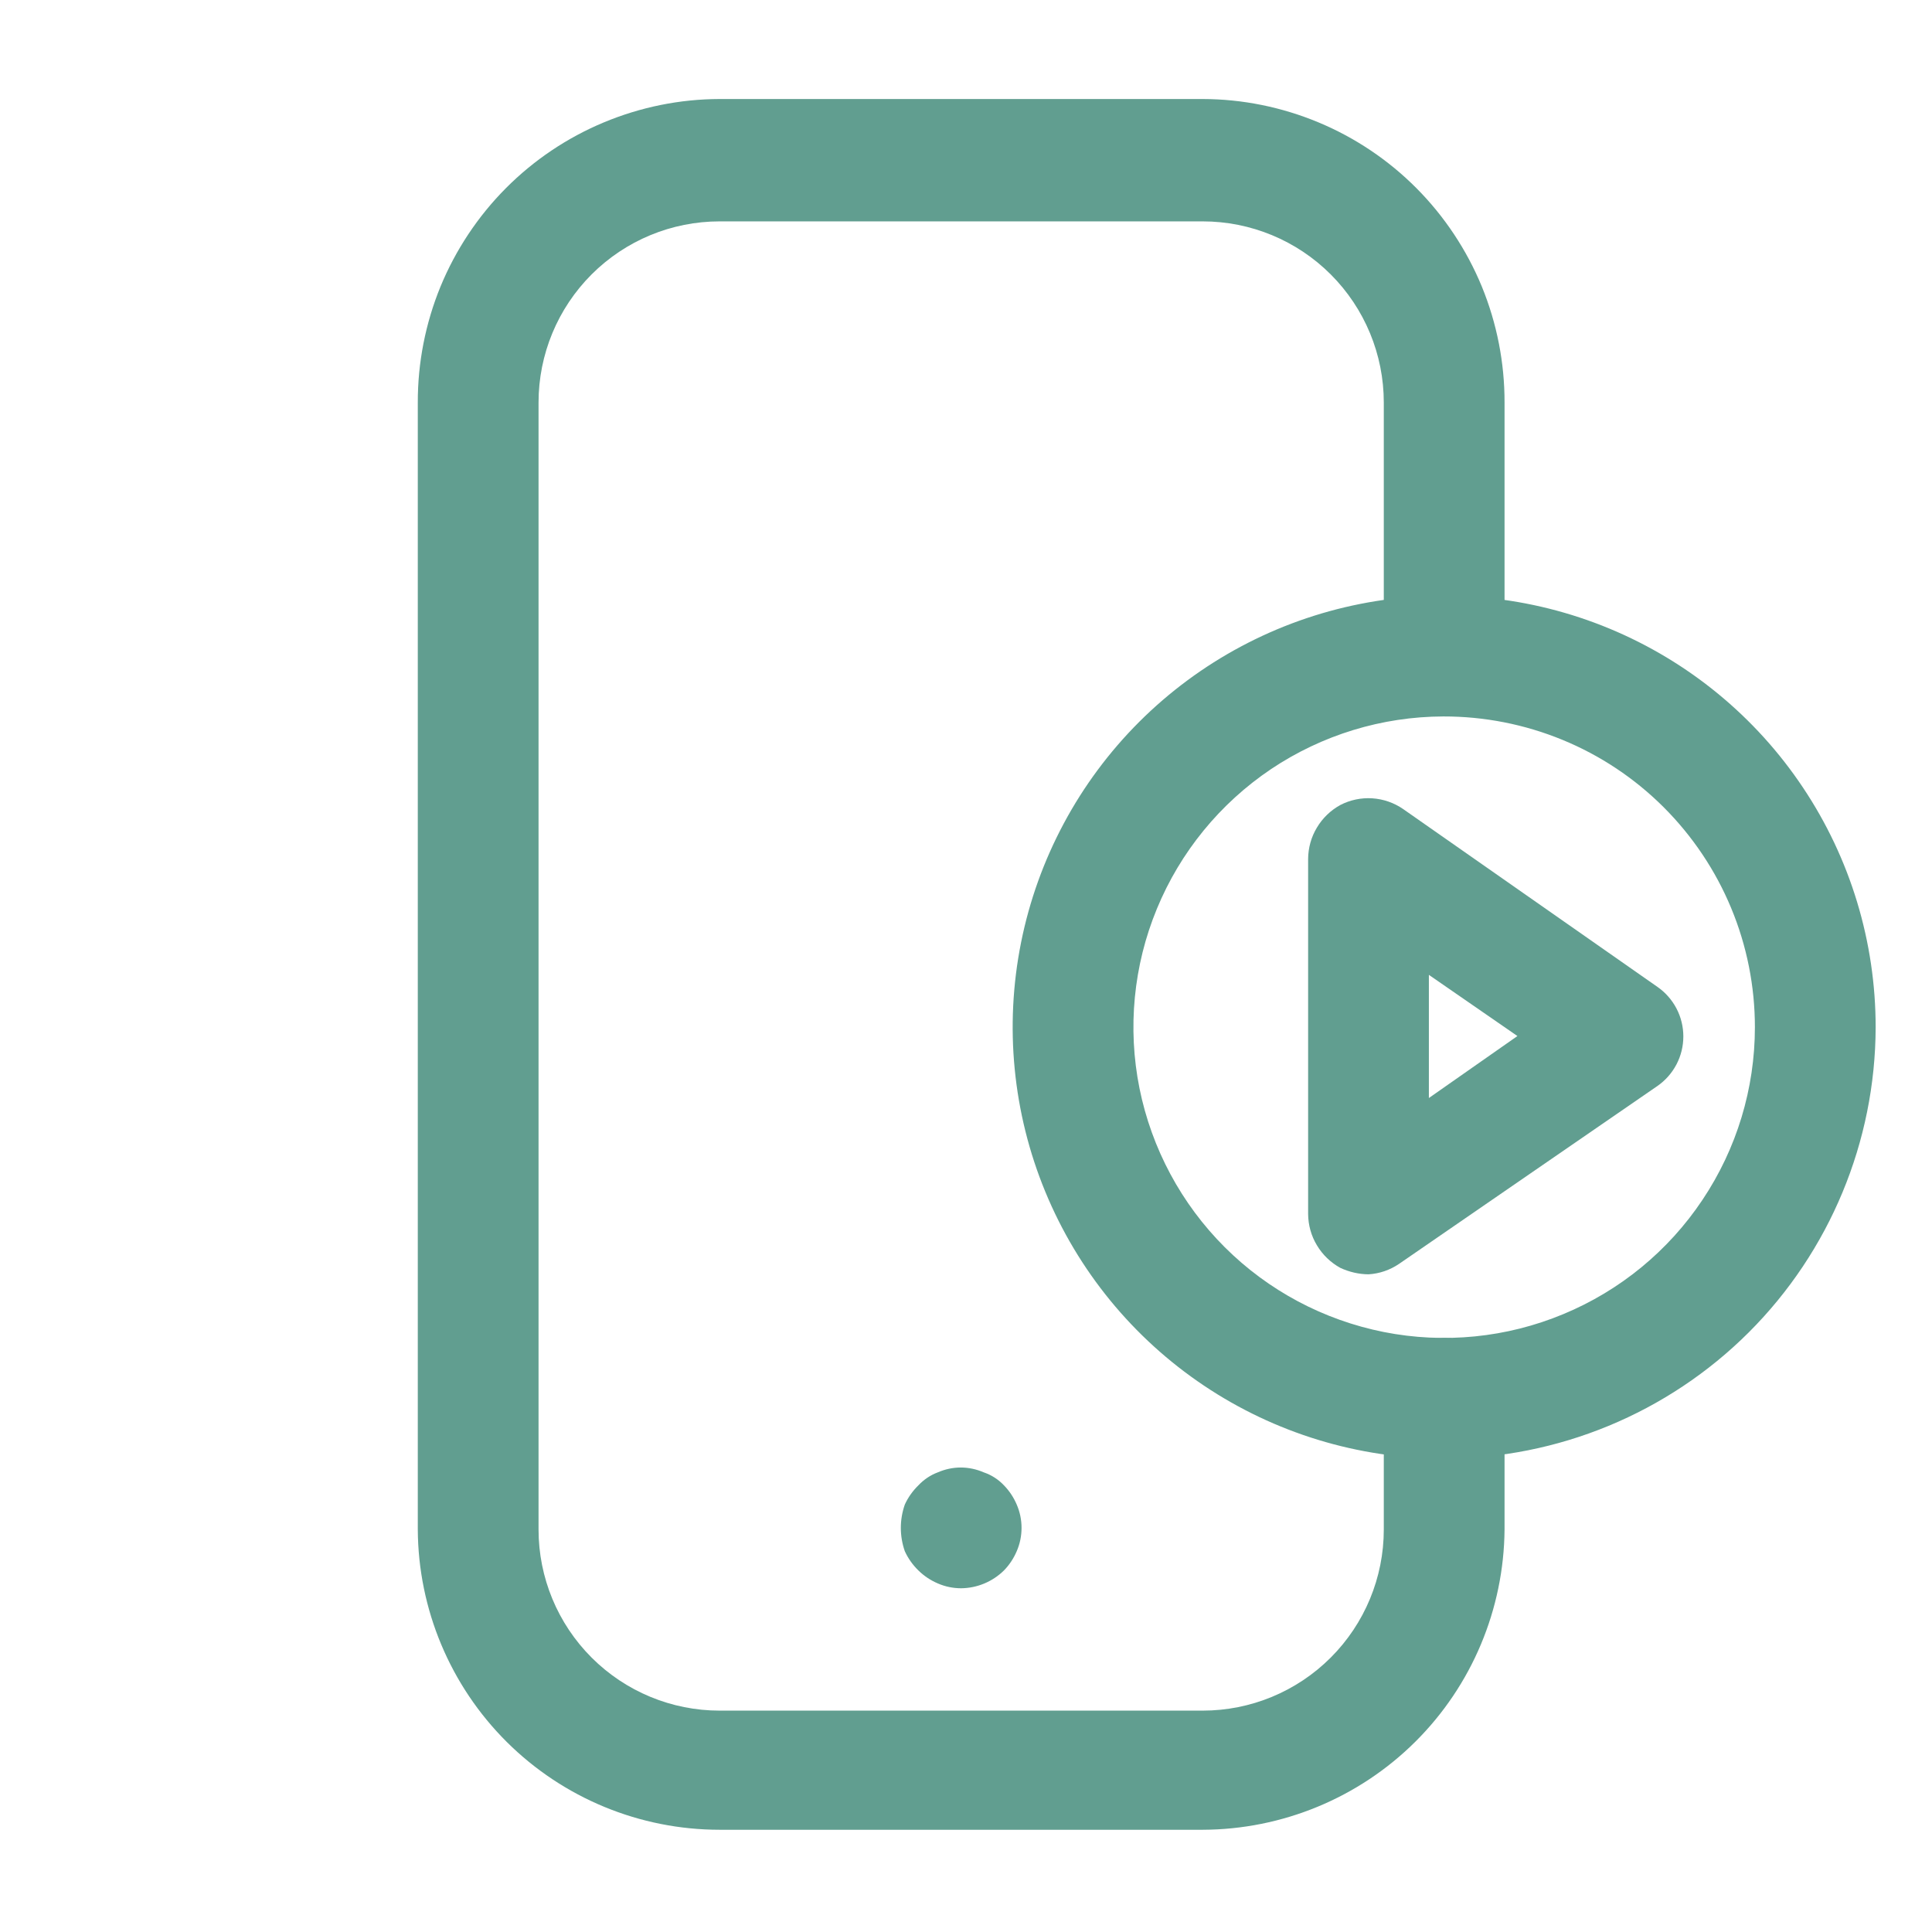
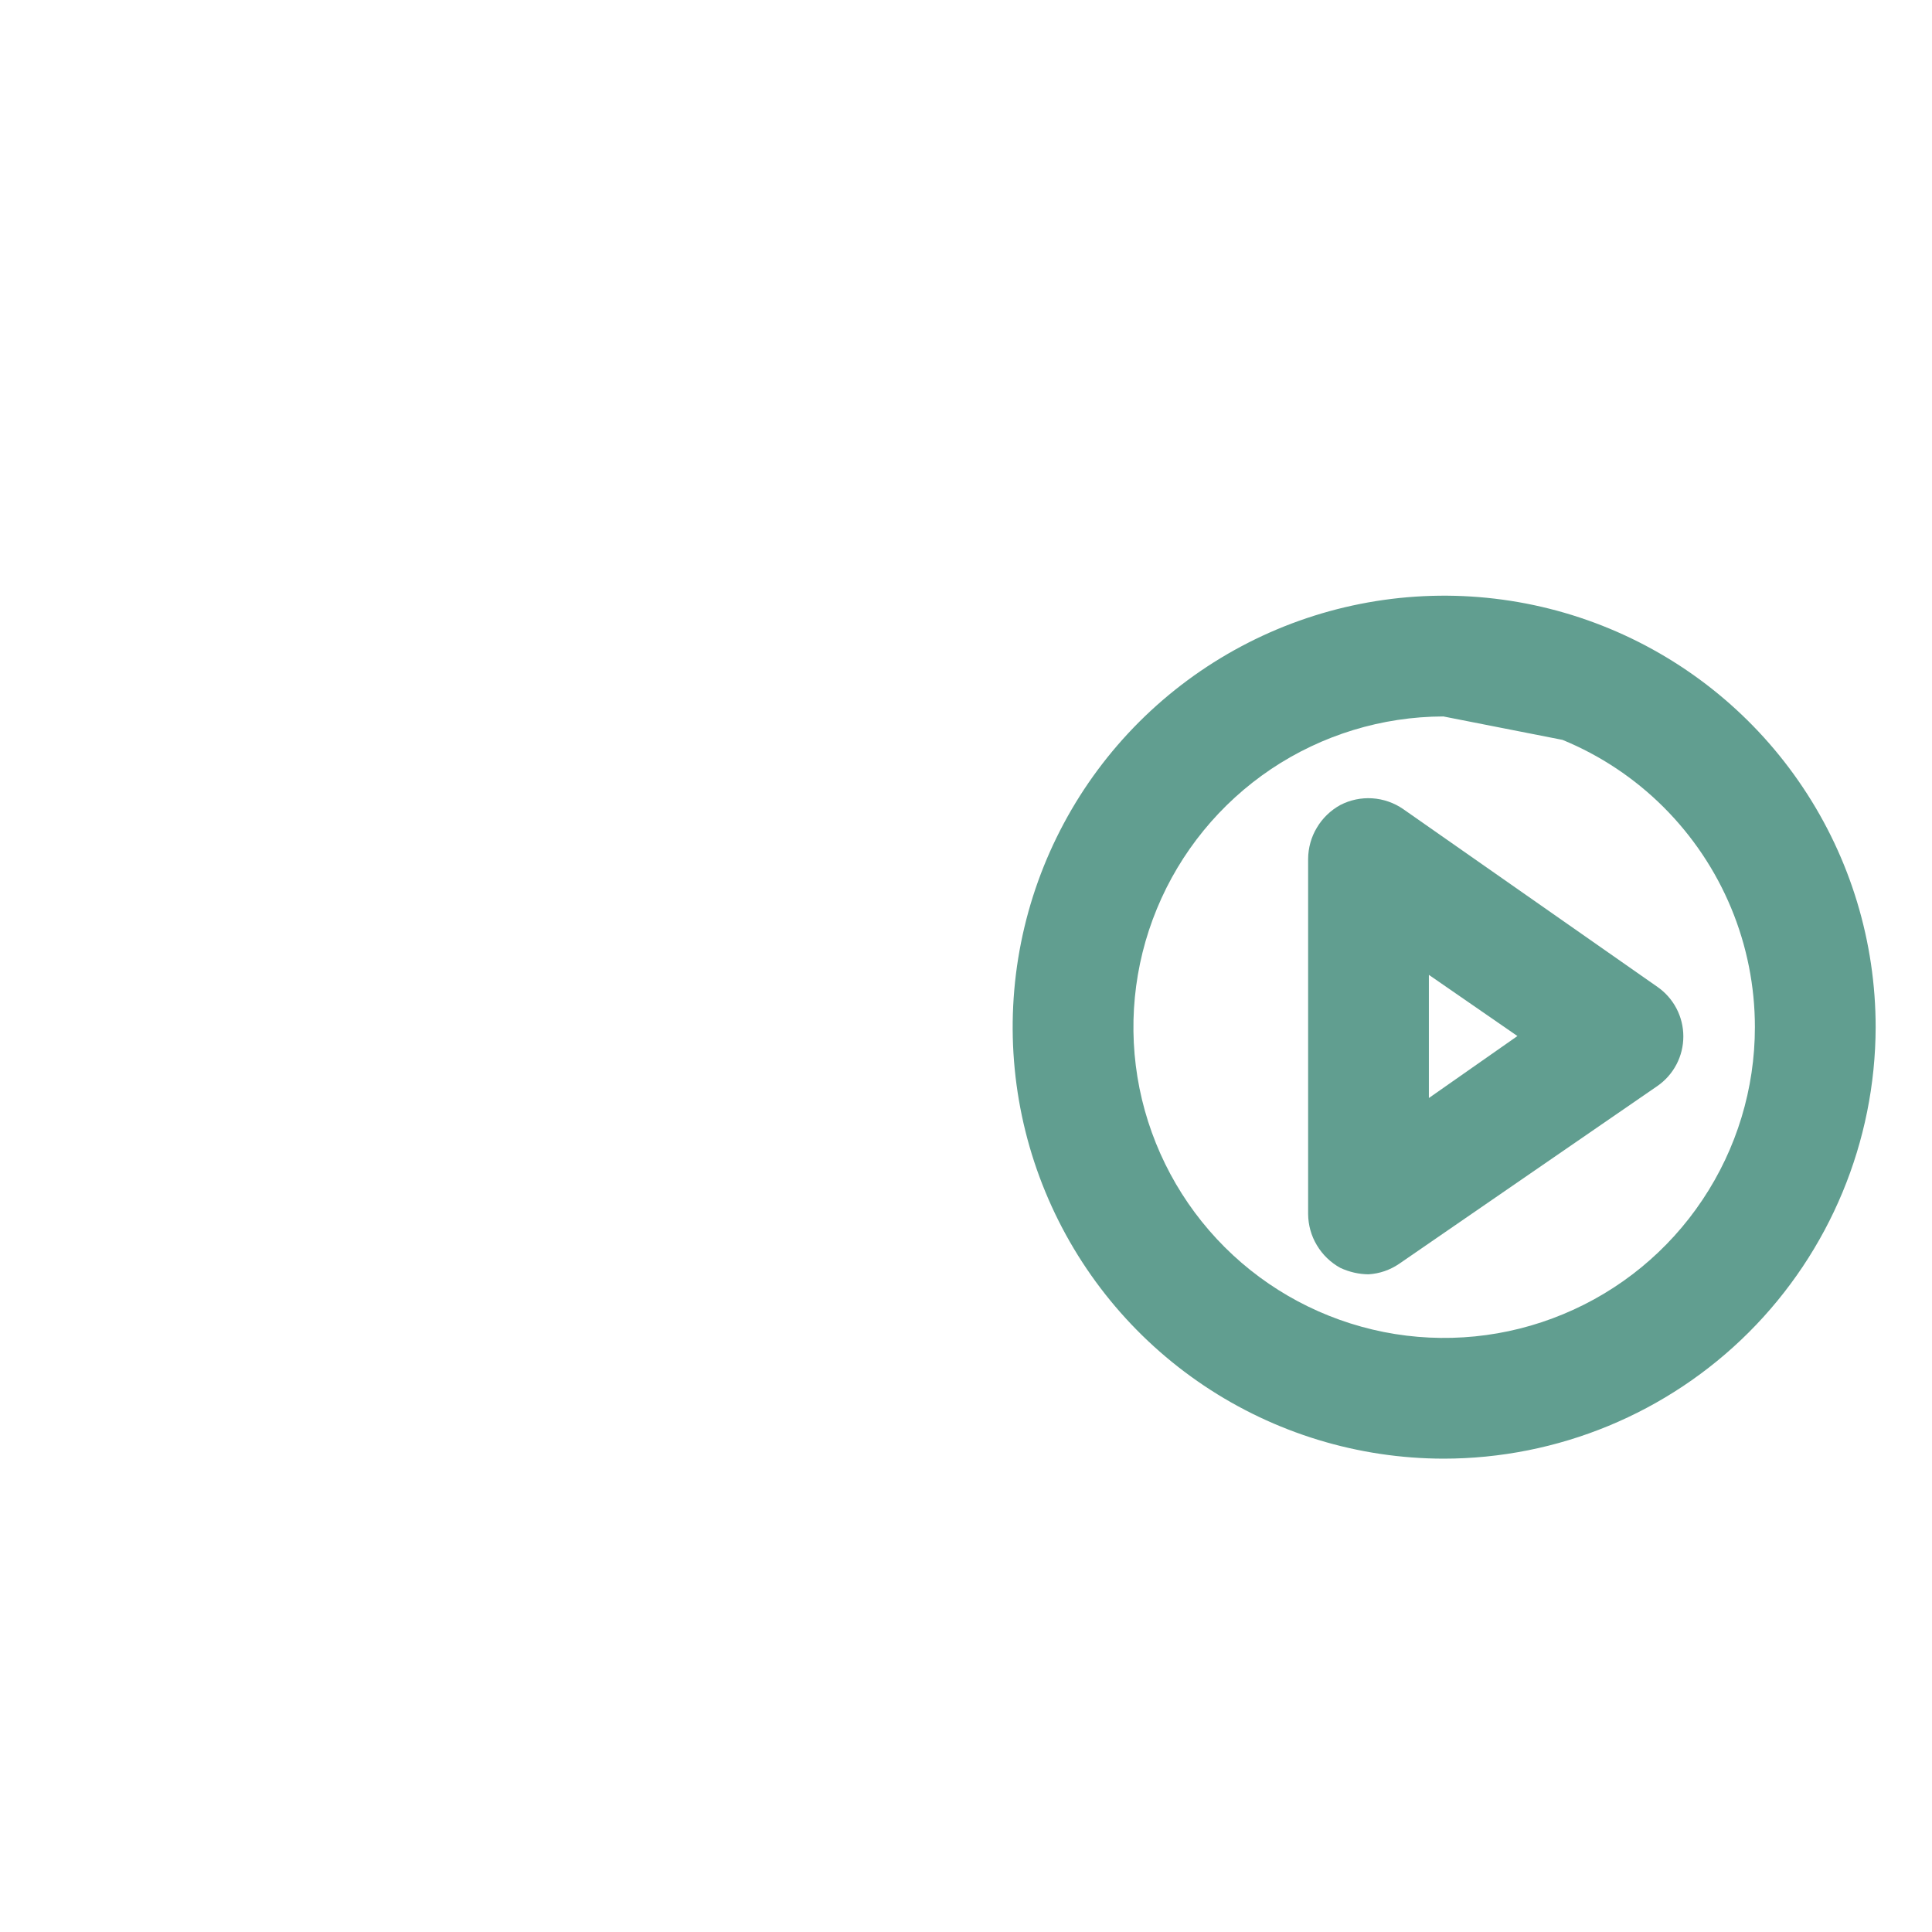
<svg xmlns="http://www.w3.org/2000/svg" width="800px" height="800px" viewBox="0 0 24 24" fill="none">
  <g id="SVGRepo_bgCarrier" stroke-width="0" />
  <g id="SVGRepo_tracerCarrier" stroke-linecap="round" stroke-linejoin="round" />
  <g id="SVGRepo_iconCarrier">
-     <path d="M17.93 18.12C16.87 18.118 15.835 17.802 14.955 17.212C14.075 16.622 13.389 15.784 12.985 14.804C12.581 13.825 12.476 12.747 12.684 11.708C12.892 10.669 13.403 9.715 14.153 8.966C14.903 8.218 15.858 7.708 16.898 7.502C17.938 7.296 19.015 7.403 19.994 7.809C20.972 8.215 21.809 8.902 22.397 9.783C22.986 10.664 23.3 11.7 23.3 12.76C23.297 14.182 22.73 15.546 21.724 16.551C20.717 17.556 19.352 18.12 17.93 18.12ZM17.93 8.9C17.167 8.902 16.422 9.13 15.788 9.555C15.155 9.981 14.662 10.584 14.371 11.29C14.08 11.995 14.005 12.771 14.155 13.519C14.306 14.267 14.674 14.954 15.214 15.493C15.754 16.032 16.442 16.398 17.191 16.547C17.939 16.695 18.715 16.618 19.419 16.325C20.124 16.033 20.727 15.538 21.15 14.903C21.574 14.269 21.8 13.523 21.8 12.76C21.8 12.252 21.7 11.749 21.505 11.28C21.311 10.812 21.025 10.386 20.666 10.027C20.306 9.668 19.88 9.384 19.41 9.191C18.941 8.998 18.438 8.899 17.93 8.9Z" fill="#619E90" />
+     <path d="M17.93 18.12C16.87 18.118 15.835 17.802 14.955 17.212C14.075 16.622 13.389 15.784 12.985 14.804C12.581 13.825 12.476 12.747 12.684 11.708C12.892 10.669 13.403 9.715 14.153 8.966C14.903 8.218 15.858 7.708 16.898 7.502C17.938 7.296 19.015 7.403 19.994 7.809C20.972 8.215 21.809 8.902 22.397 9.783C22.986 10.664 23.3 11.7 23.3 12.76C23.297 14.182 22.73 15.546 21.724 16.551C20.717 17.556 19.352 18.12 17.93 18.12ZM17.93 8.9C17.167 8.902 16.422 9.13 15.788 9.555C15.155 9.981 14.662 10.584 14.371 11.29C14.08 11.995 14.005 12.771 14.155 13.519C14.306 14.267 14.674 14.954 15.214 15.493C15.754 16.032 16.442 16.398 17.191 16.547C17.939 16.695 18.715 16.618 19.419 16.325C20.124 16.033 20.727 15.538 21.15 14.903C21.574 14.269 21.8 13.523 21.8 12.76C21.8 12.252 21.7 11.749 21.505 11.28C21.311 10.812 21.025 10.386 20.666 10.027C20.306 9.668 19.88 9.384 19.41 9.191Z" fill="#619E90" />
    <path d="M17 15.83C16.879 15.829 16.76 15.801 16.65 15.75C16.53 15.684 16.429 15.587 16.359 15.469C16.288 15.352 16.251 15.217 16.25 15.08V10.67C16.251 10.533 16.288 10.398 16.359 10.281C16.429 10.163 16.53 10.066 16.65 10C16.772 9.937 16.91 9.908 17.047 9.917C17.184 9.926 17.317 9.972 17.43 10.05L20.59 12.26C20.689 12.329 20.77 12.421 20.826 12.528C20.882 12.635 20.911 12.754 20.911 12.875C20.911 12.996 20.882 13.115 20.826 13.222C20.77 13.329 20.689 13.421 20.59 13.49L17.38 15.7C17.267 15.777 17.136 15.822 17 15.83ZM17.75 12.11V13.64L18.85 12.87L17.75 12.11Z" fill="#619E90" />
-     <path d="M14.94 22.73H8.94C7.949 22.73 6.998 22.338 6.295 21.639C5.593 20.94 5.195 19.991 5.19 19V5C5.189 4.506 5.285 4.017 5.472 3.56C5.66 3.104 5.936 2.688 6.284 2.338C6.632 1.988 7.046 1.71 7.502 1.52C7.958 1.33 8.446 1.231 8.94 1.23H14.94C15.434 1.231 15.922 1.33 16.378 1.52C16.834 1.71 17.248 1.988 17.596 2.338C17.944 2.688 18.22 3.104 18.408 3.56C18.595 4.017 18.691 4.506 18.69 5V8.14C18.69 8.339 18.611 8.53 18.47 8.67C18.33 8.811 18.139 8.89 17.94 8.89C17.741 8.89 17.55 8.811 17.41 8.67C17.269 8.53 17.19 8.339 17.19 8.14V5C17.19 4.403 16.953 3.831 16.531 3.409C16.109 2.987 15.537 2.75 14.94 2.75H8.94C8.343 2.75 7.771 2.987 7.349 3.409C6.927 3.831 6.69 4.403 6.69 5V19C6.69 19.597 6.927 20.169 7.349 20.591C7.771 21.013 8.343 21.25 8.94 21.25H14.94C15.537 21.25 16.109 21.013 16.531 20.591C16.953 20.169 17.19 19.597 17.19 19V17.37C17.19 17.171 17.269 16.98 17.41 16.84C17.55 16.699 17.741 16.62 17.94 16.62C18.139 16.62 18.33 16.699 18.47 16.84C18.611 16.98 18.69 17.171 18.69 17.37V19C18.682 19.99 18.284 20.938 17.582 21.636C16.88 22.334 15.93 22.727 14.94 22.73Z" fill="#619E90" />
-     <path d="M11.94 19.73C11.84 19.73 11.742 19.71 11.65 19.67C11.561 19.632 11.479 19.578 11.41 19.51C11.339 19.441 11.281 19.36 11.24 19.27C11.174 19.082 11.174 18.878 11.24 18.69C11.281 18.6 11.339 18.519 11.41 18.45C11.477 18.379 11.559 18.324 11.65 18.29C11.74 18.251 11.837 18.23 11.935 18.23C12.033 18.23 12.13 18.251 12.22 18.29C12.315 18.322 12.401 18.377 12.47 18.45C12.538 18.519 12.592 18.601 12.63 18.69C12.67 18.782 12.69 18.88 12.69 18.98C12.69 19.08 12.67 19.178 12.63 19.27C12.592 19.359 12.538 19.441 12.47 19.51C12.328 19.649 12.138 19.728 11.94 19.73Z" fill="#619E90" />
  </g>
</svg>